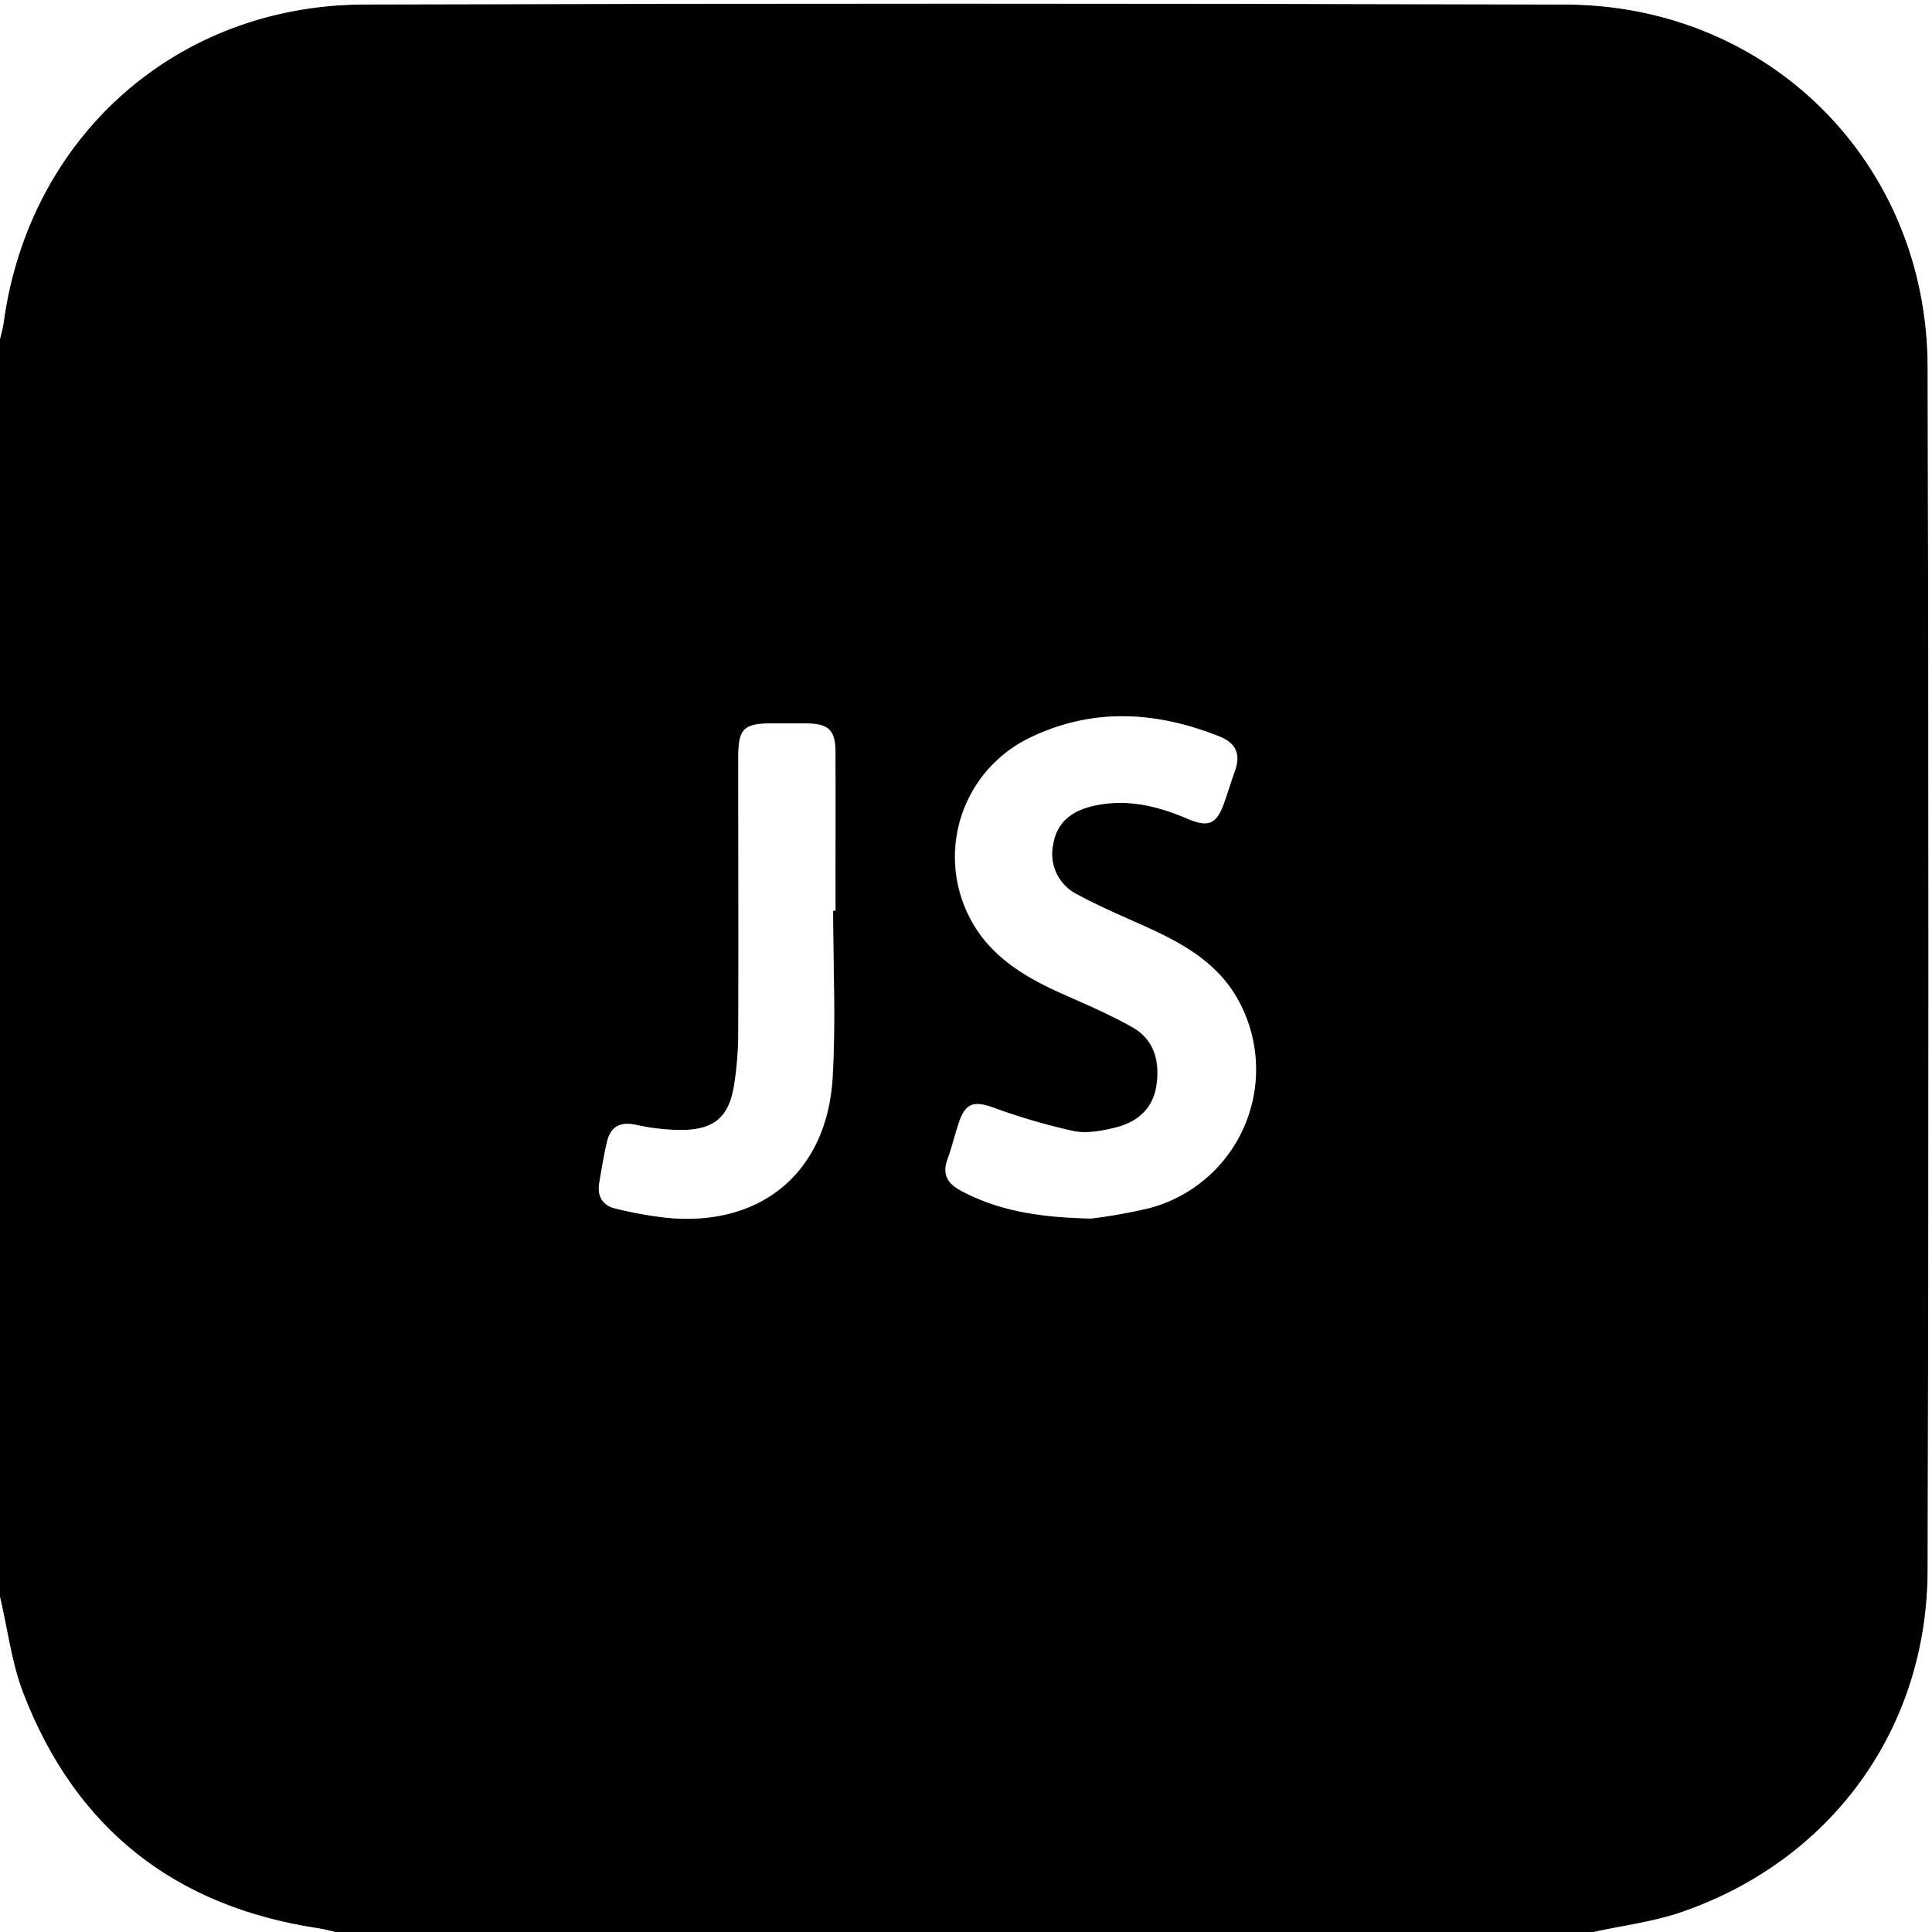
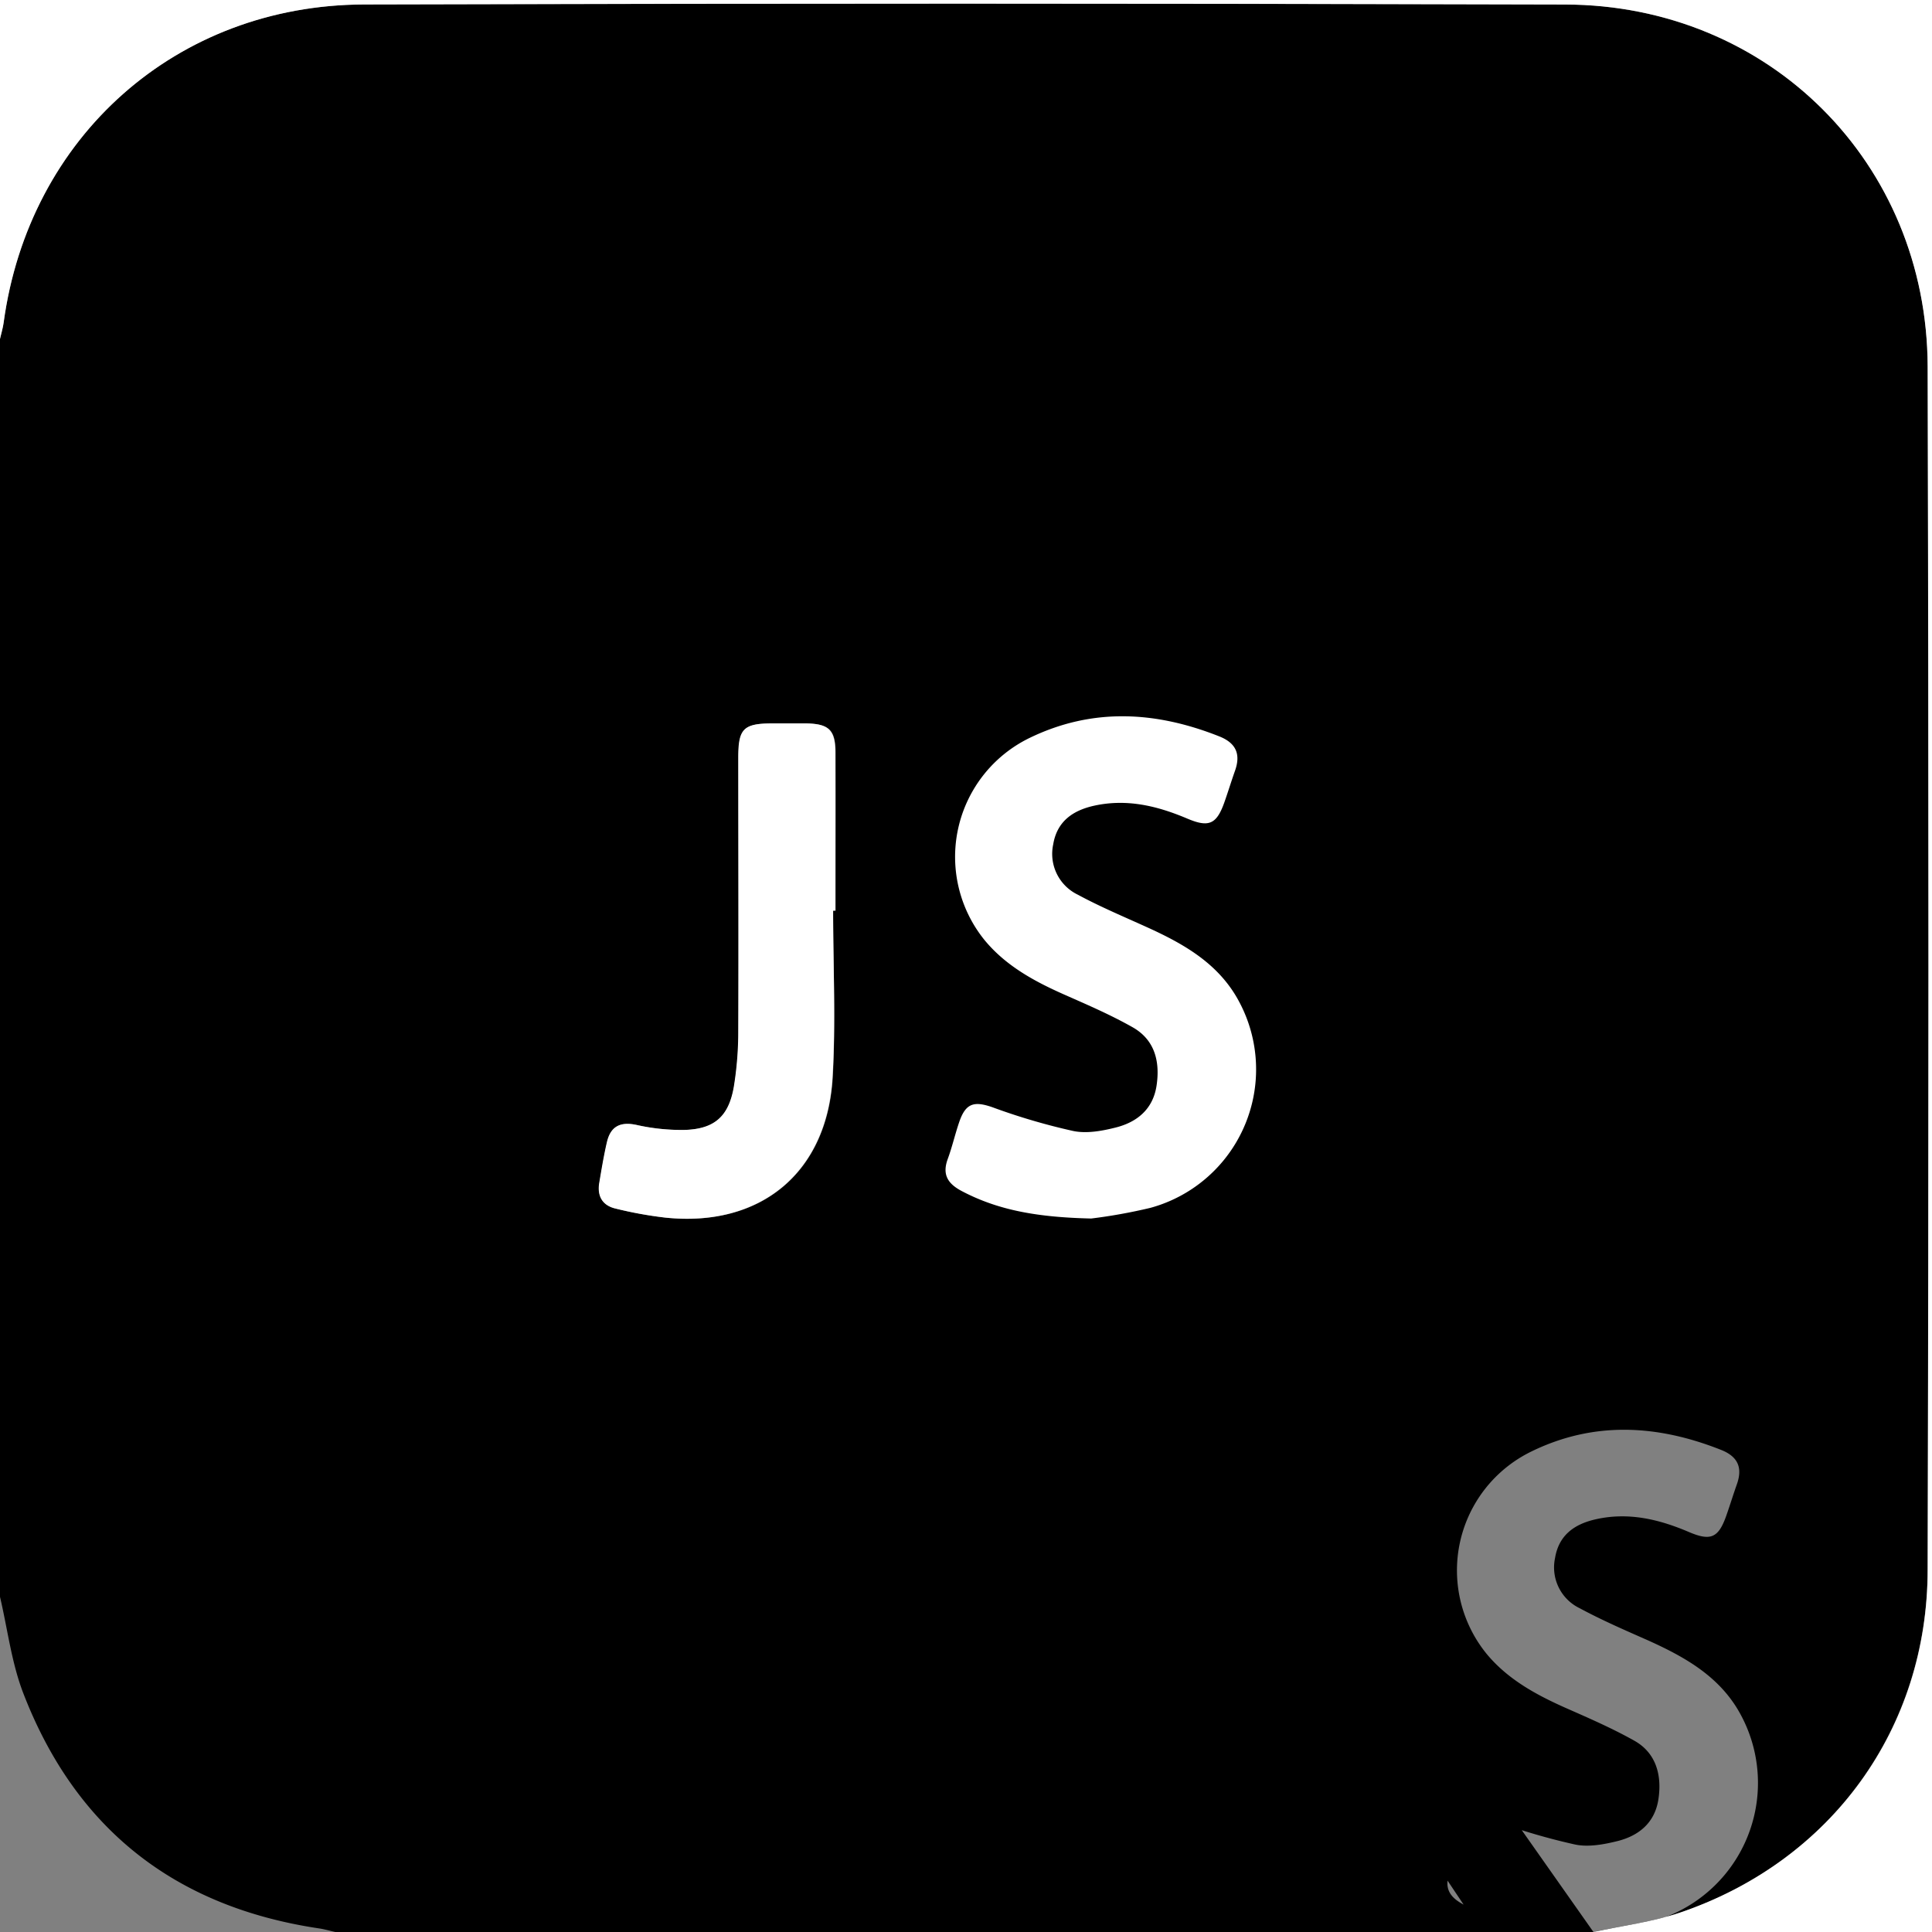
<svg xmlns="http://www.w3.org/2000/svg" viewBox="0 0 384 384">
  <rect x="0" y="0" width="384" height="384" fill="#808080" stroke="none" />
  <defs>
    <style>.cls-1{fill:#fff;}</style>
  </defs>
  <g id="Calque_2" data-name="Calque 2">
    <g id="Calque_1-2" data-name="Calque 1">
-       <path d="M316.71,384H66.64c-1.09-.24-2.17-.56-3.27-.72C34.76,379,15,363.47,4.61,336.49,2.28,330.42,1.5,323.76,0,317.38v-250c.24-1.08.57-2.14.72-3.22C5.75,27.16,35.09,1,72.38.89Q191.75.61,311.13.9c40.52.13,71.91,31.48,72,72q.39,119.55,0,239.08c-.08,31.64-19.17,57.86-49,68.11C328.54,382,322.53,382.72,316.71,384ZM216.89,242.19a107.2,107.2,0,0,0,11.69-2.11,28.53,28.53,0,0,0,16.92-42.24c-4.14-6.81-10.81-10.48-17.82-13.64-4.54-2-9.14-4-13.5-6.35a9,9,0,0,1-4.92-10c.75-4.55,3.86-6.74,8.09-7.69,6.51-1.47,12.61,0,18.56,2.55,4.24,1.8,5.8,1.16,7.34-3.14.75-2.11,1.4-4.26,2.15-6.37,1.17-3.3.2-5.5-3.11-6.82-12.6-5-25.2-5.78-37.64.26a26.28,26.28,0,0,0-9,40.26c4.24,5.12,9.93,8.19,15.92,10.84,4.54,2,9.13,4,13.45,6.43s5.51,6.84,4.78,11.65c-.71,4.64-3.86,7.22-8.1,8.29-2.73.68-5.8,1.25-8.47.69a124.86,124.86,0,0,1-16-4.7c-3.66-1.28-5.33-.85-6.61,2.82-.86,2.46-1.43,5-2.33,7.48-1.13,3.11.06,4.9,2.79,6.34C198.5,240.61,206.4,242,216.89,242.19ZM165.59,181h.5c0-10.48,0-20.95,0-31.42,0-4.5-1.31-5.71-5.84-5.79-2.24,0-4.49,0-6.73,0-5.68,0-6.73,1.07-6.73,6.79,0,18.07,0,36.14,0,54.22a68,68,0,0,1-.87,11.14c-1,5.94-3.87,8.48-9.82,8.65a40.72,40.72,0,0,1-9.58-1c-3.25-.69-5.12.34-5.84,3.44-.62,2.67-1.05,5.38-1.52,8.08s.63,4.49,3.2,5.1a78.89,78.89,0,0,0,9.87,1.8c18.87,2,32.13-8.79,33.29-27.76C166.14,203.18,165.59,192.06,165.59,181Z" />
+       <path d="M316.71,384H66.64c-1.09-.24-2.17-.56-3.27-.72C34.76,379,15,363.47,4.61,336.49,2.28,330.42,1.5,323.76,0,317.38v-250c.24-1.08.57-2.14.72-3.22C5.75,27.16,35.09,1,72.38.89Q191.75.61,311.13.9c40.52.13,71.91,31.48,72,72q.39,119.55,0,239.08c-.08,31.64-19.17,57.86-49,68.11C328.54,382,322.53,382.72,316.71,384Za107.2,107.2,0,0,0,11.69-2.11,28.53,28.53,0,0,0,16.92-42.24c-4.14-6.81-10.81-10.48-17.82-13.64-4.54-2-9.14-4-13.5-6.35a9,9,0,0,1-4.92-10c.75-4.55,3.86-6.74,8.09-7.69,6.51-1.47,12.61,0,18.56,2.55,4.24,1.8,5.8,1.16,7.34-3.14.75-2.11,1.4-4.26,2.15-6.37,1.17-3.3.2-5.5-3.11-6.82-12.6-5-25.2-5.78-37.64.26a26.28,26.28,0,0,0-9,40.26c4.24,5.12,9.93,8.19,15.92,10.84,4.54,2,9.13,4,13.45,6.43s5.51,6.84,4.78,11.65c-.71,4.64-3.86,7.22-8.1,8.29-2.73.68-5.8,1.25-8.47.69a124.86,124.86,0,0,1-16-4.7c-3.66-1.28-5.33-.85-6.61,2.82-.86,2.46-1.43,5-2.33,7.48-1.13,3.11.06,4.9,2.79,6.34C198.5,240.61,206.4,242,216.89,242.19ZM165.59,181h.5c0-10.48,0-20.95,0-31.42,0-4.5-1.31-5.71-5.84-5.79-2.24,0-4.49,0-6.73,0-5.68,0-6.73,1.07-6.73,6.79,0,18.07,0,36.14,0,54.22a68,68,0,0,1-.87,11.14c-1,5.94-3.87,8.48-9.82,8.65a40.72,40.72,0,0,1-9.58-1c-3.25-.69-5.12.34-5.84,3.44-.62,2.67-1.05,5.38-1.52,8.08s.63,4.49,3.2,5.1a78.89,78.89,0,0,0,9.87,1.8c18.87,2,32.13-8.79,33.29-27.76C166.14,203.18,165.59,192.06,165.59,181Z" />
      <path class="cls-1" d="M316.71,384c5.82-1.28,11.83-2,17.43-3.93,29.87-10.25,49-36.47,49-68.11q.3-119.53,0-239.08C383,32.38,351.65,1,311.13.9Q191.76.54,72.38.89C35.09,1,5.75,27.16.72,64.14.57,65.22.24,66.28,0,67.36V0H384V384Z" />
-       <path class="cls-1" d="M0,317.38c1.5,6.38,2.28,13,4.61,19.11C15,363.47,34.76,379,63.37,383.28c1.1.16,2.18.48,3.27.72H0Z" />
      <path class="cls-1" d="M216.89,242.19c-10.49-.24-18.39-1.58-25.74-5.46-2.73-1.44-3.92-3.23-2.79-6.34.9-2.44,1.47-5,2.33-7.48,1.28-3.67,2.95-4.1,6.61-2.82a124.86,124.86,0,0,0,16,4.7c2.67.56,5.74,0,8.47-.69,4.24-1.07,7.39-3.65,8.1-8.29.73-4.81-.33-9.14-4.78-11.65s-8.91-4.42-13.45-6.43c-6-2.65-11.68-5.72-15.92-10.84a26.28,26.28,0,0,1,9-40.26c12.44-6,25-5.28,37.64-.26,3.31,1.32,4.28,3.52,3.11,6.82-.75,2.11-1.4,4.26-2.15,6.37-1.54,4.3-3.1,4.94-7.34,3.14-5.95-2.52-12-4-18.56-2.55-4.23.95-7.34,3.14-8.09,7.69a9,9,0,0,0,4.92,10c4.36,2.36,9,4.31,13.5,6.35,7,3.16,13.68,6.83,17.82,13.64a28.53,28.53,0,0,1-16.92,42.24A107.2,107.2,0,0,1,216.89,242.19Z" />
      <path class="cls-1" d="M165.59,181c0,11.08.55,22.2-.13,33.25C164.3,233.2,151,244,132.17,242a78.89,78.89,0,0,1-9.87-1.8c-2.57-.61-3.64-2.48-3.2-5.1s.9-5.41,1.52-8.08c.72-3.1,2.59-4.13,5.84-3.44a40.72,40.72,0,0,0,9.58,1c6-.17,8.81-2.71,9.82-8.65a68,68,0,0,0,.87-11.14c.08-18.08,0-36.15,0-54.22,0-5.72,1-6.77,6.73-6.79,2.24,0,4.49,0,6.73,0,4.53.08,5.82,1.29,5.84,5.79.05,10.47,0,20.94,0,31.42Z" />
    </g>
  </g>
</svg>